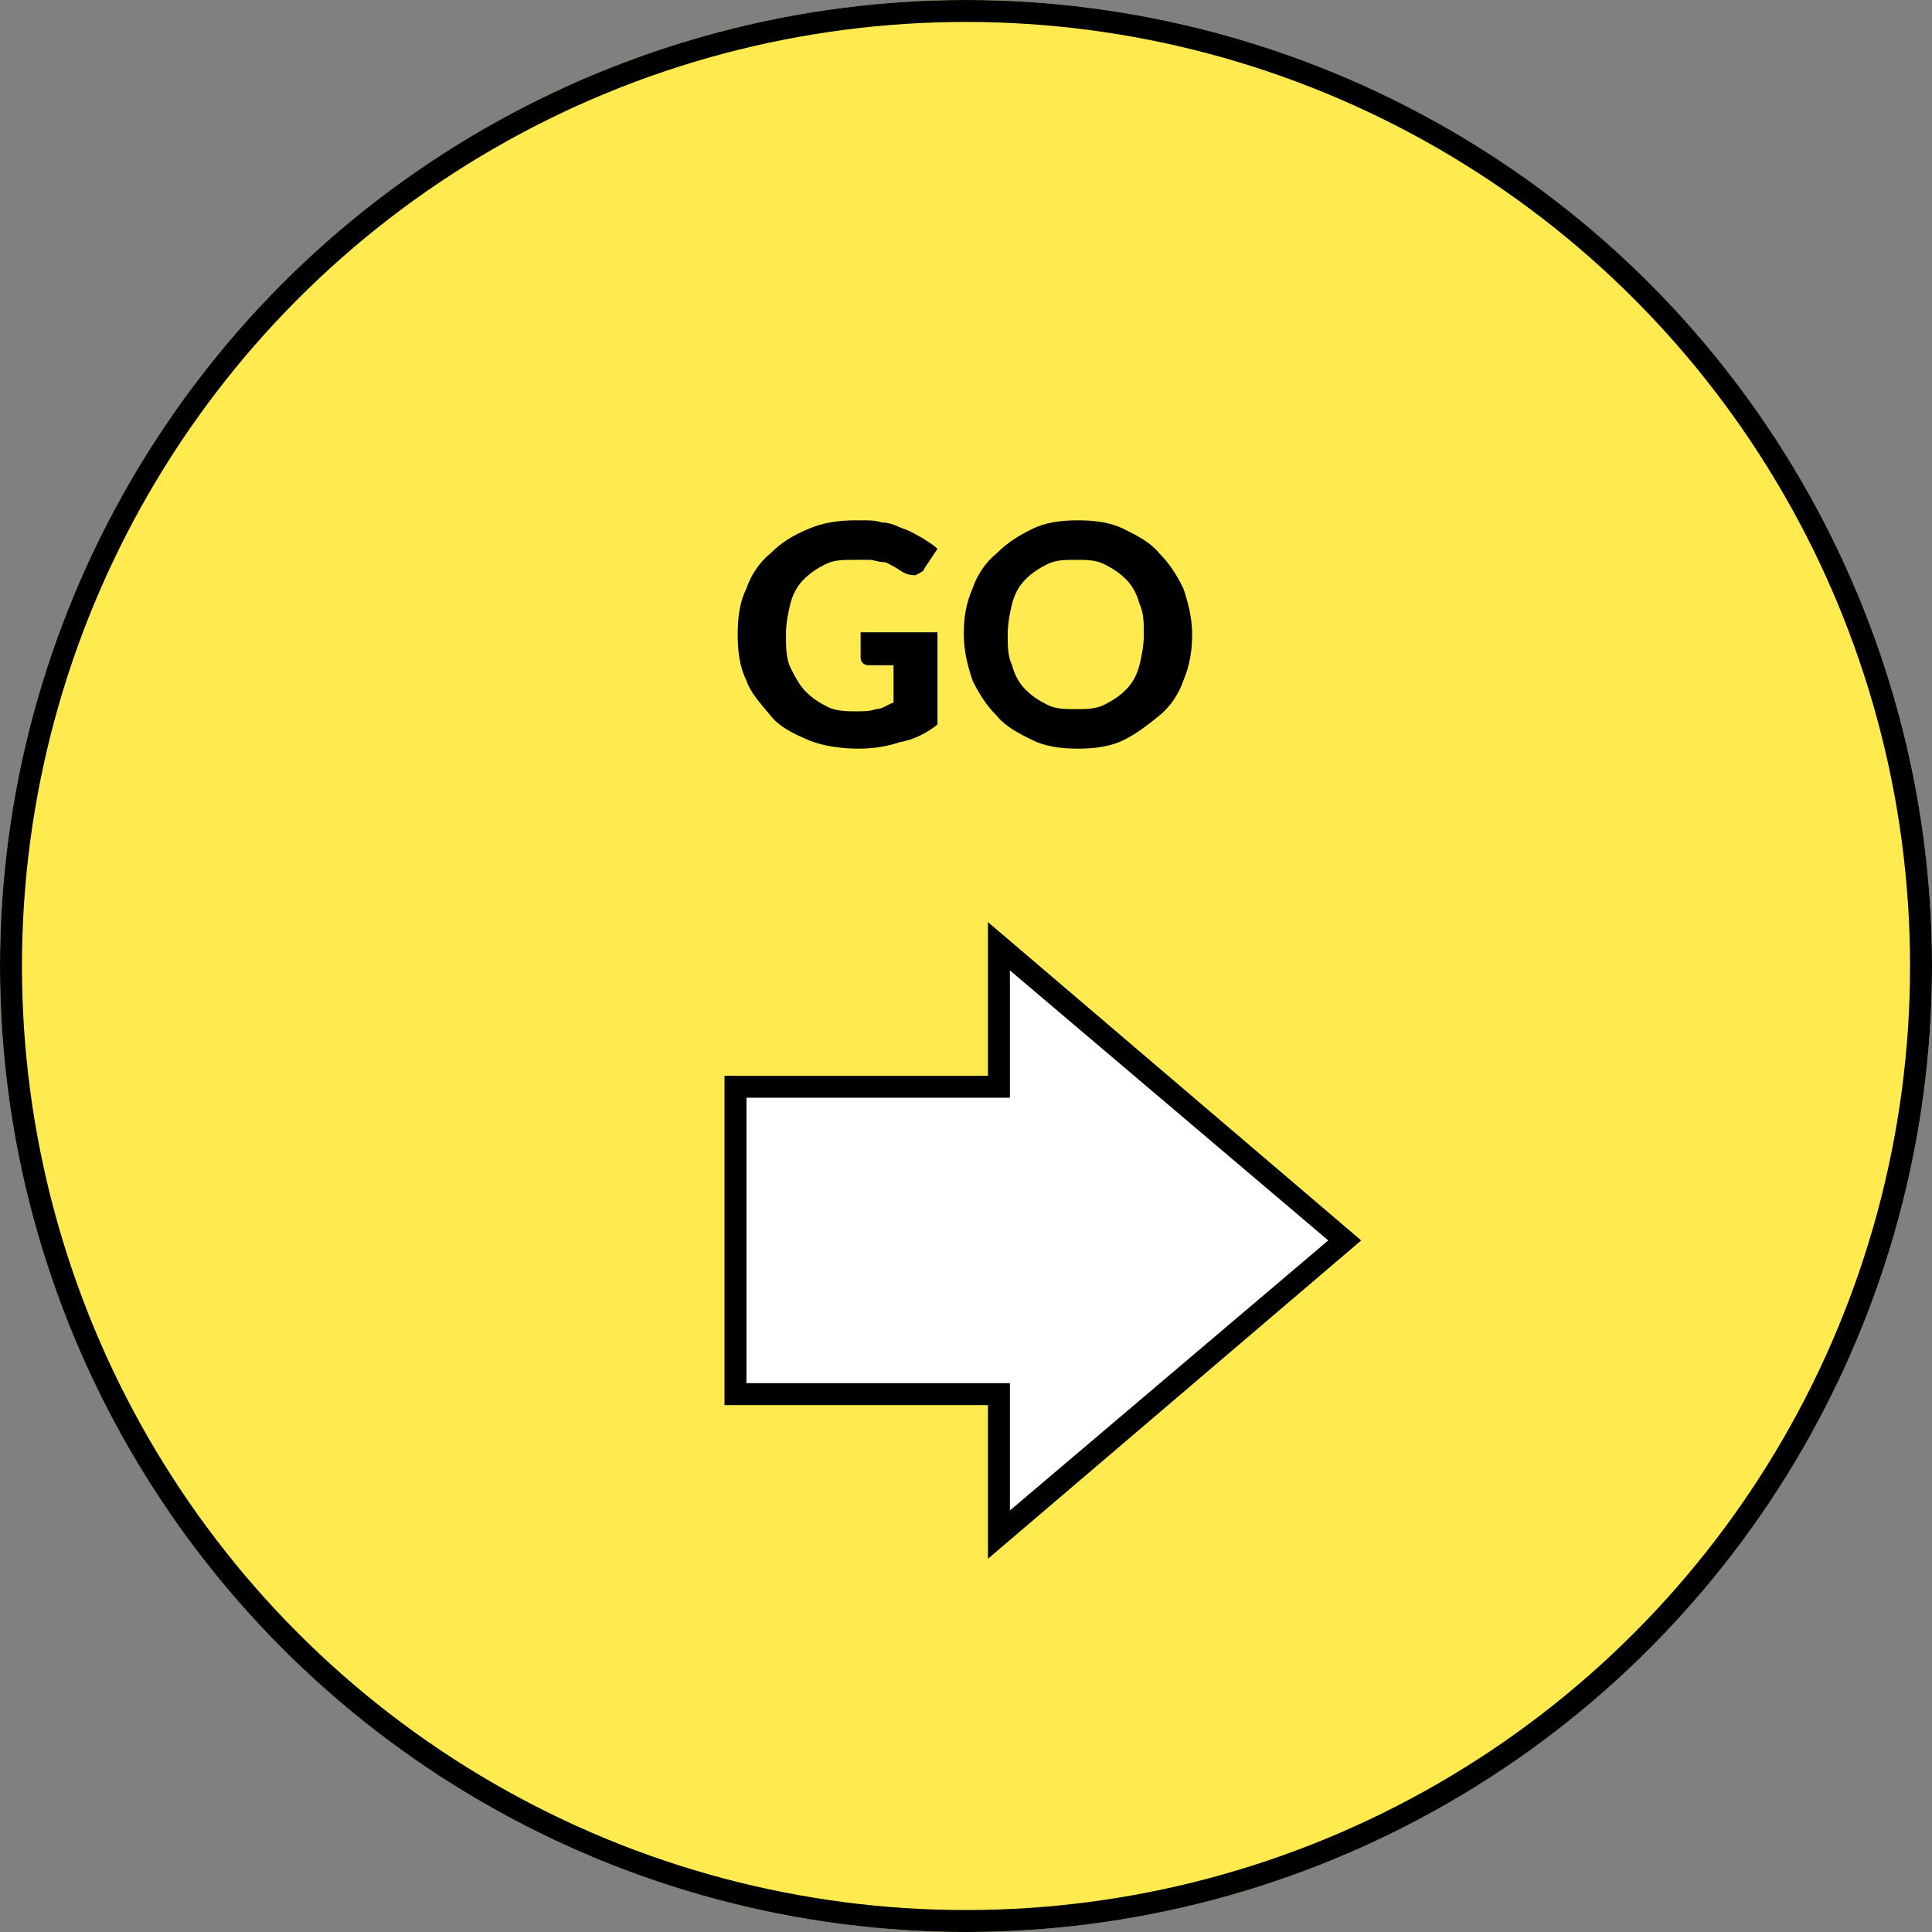
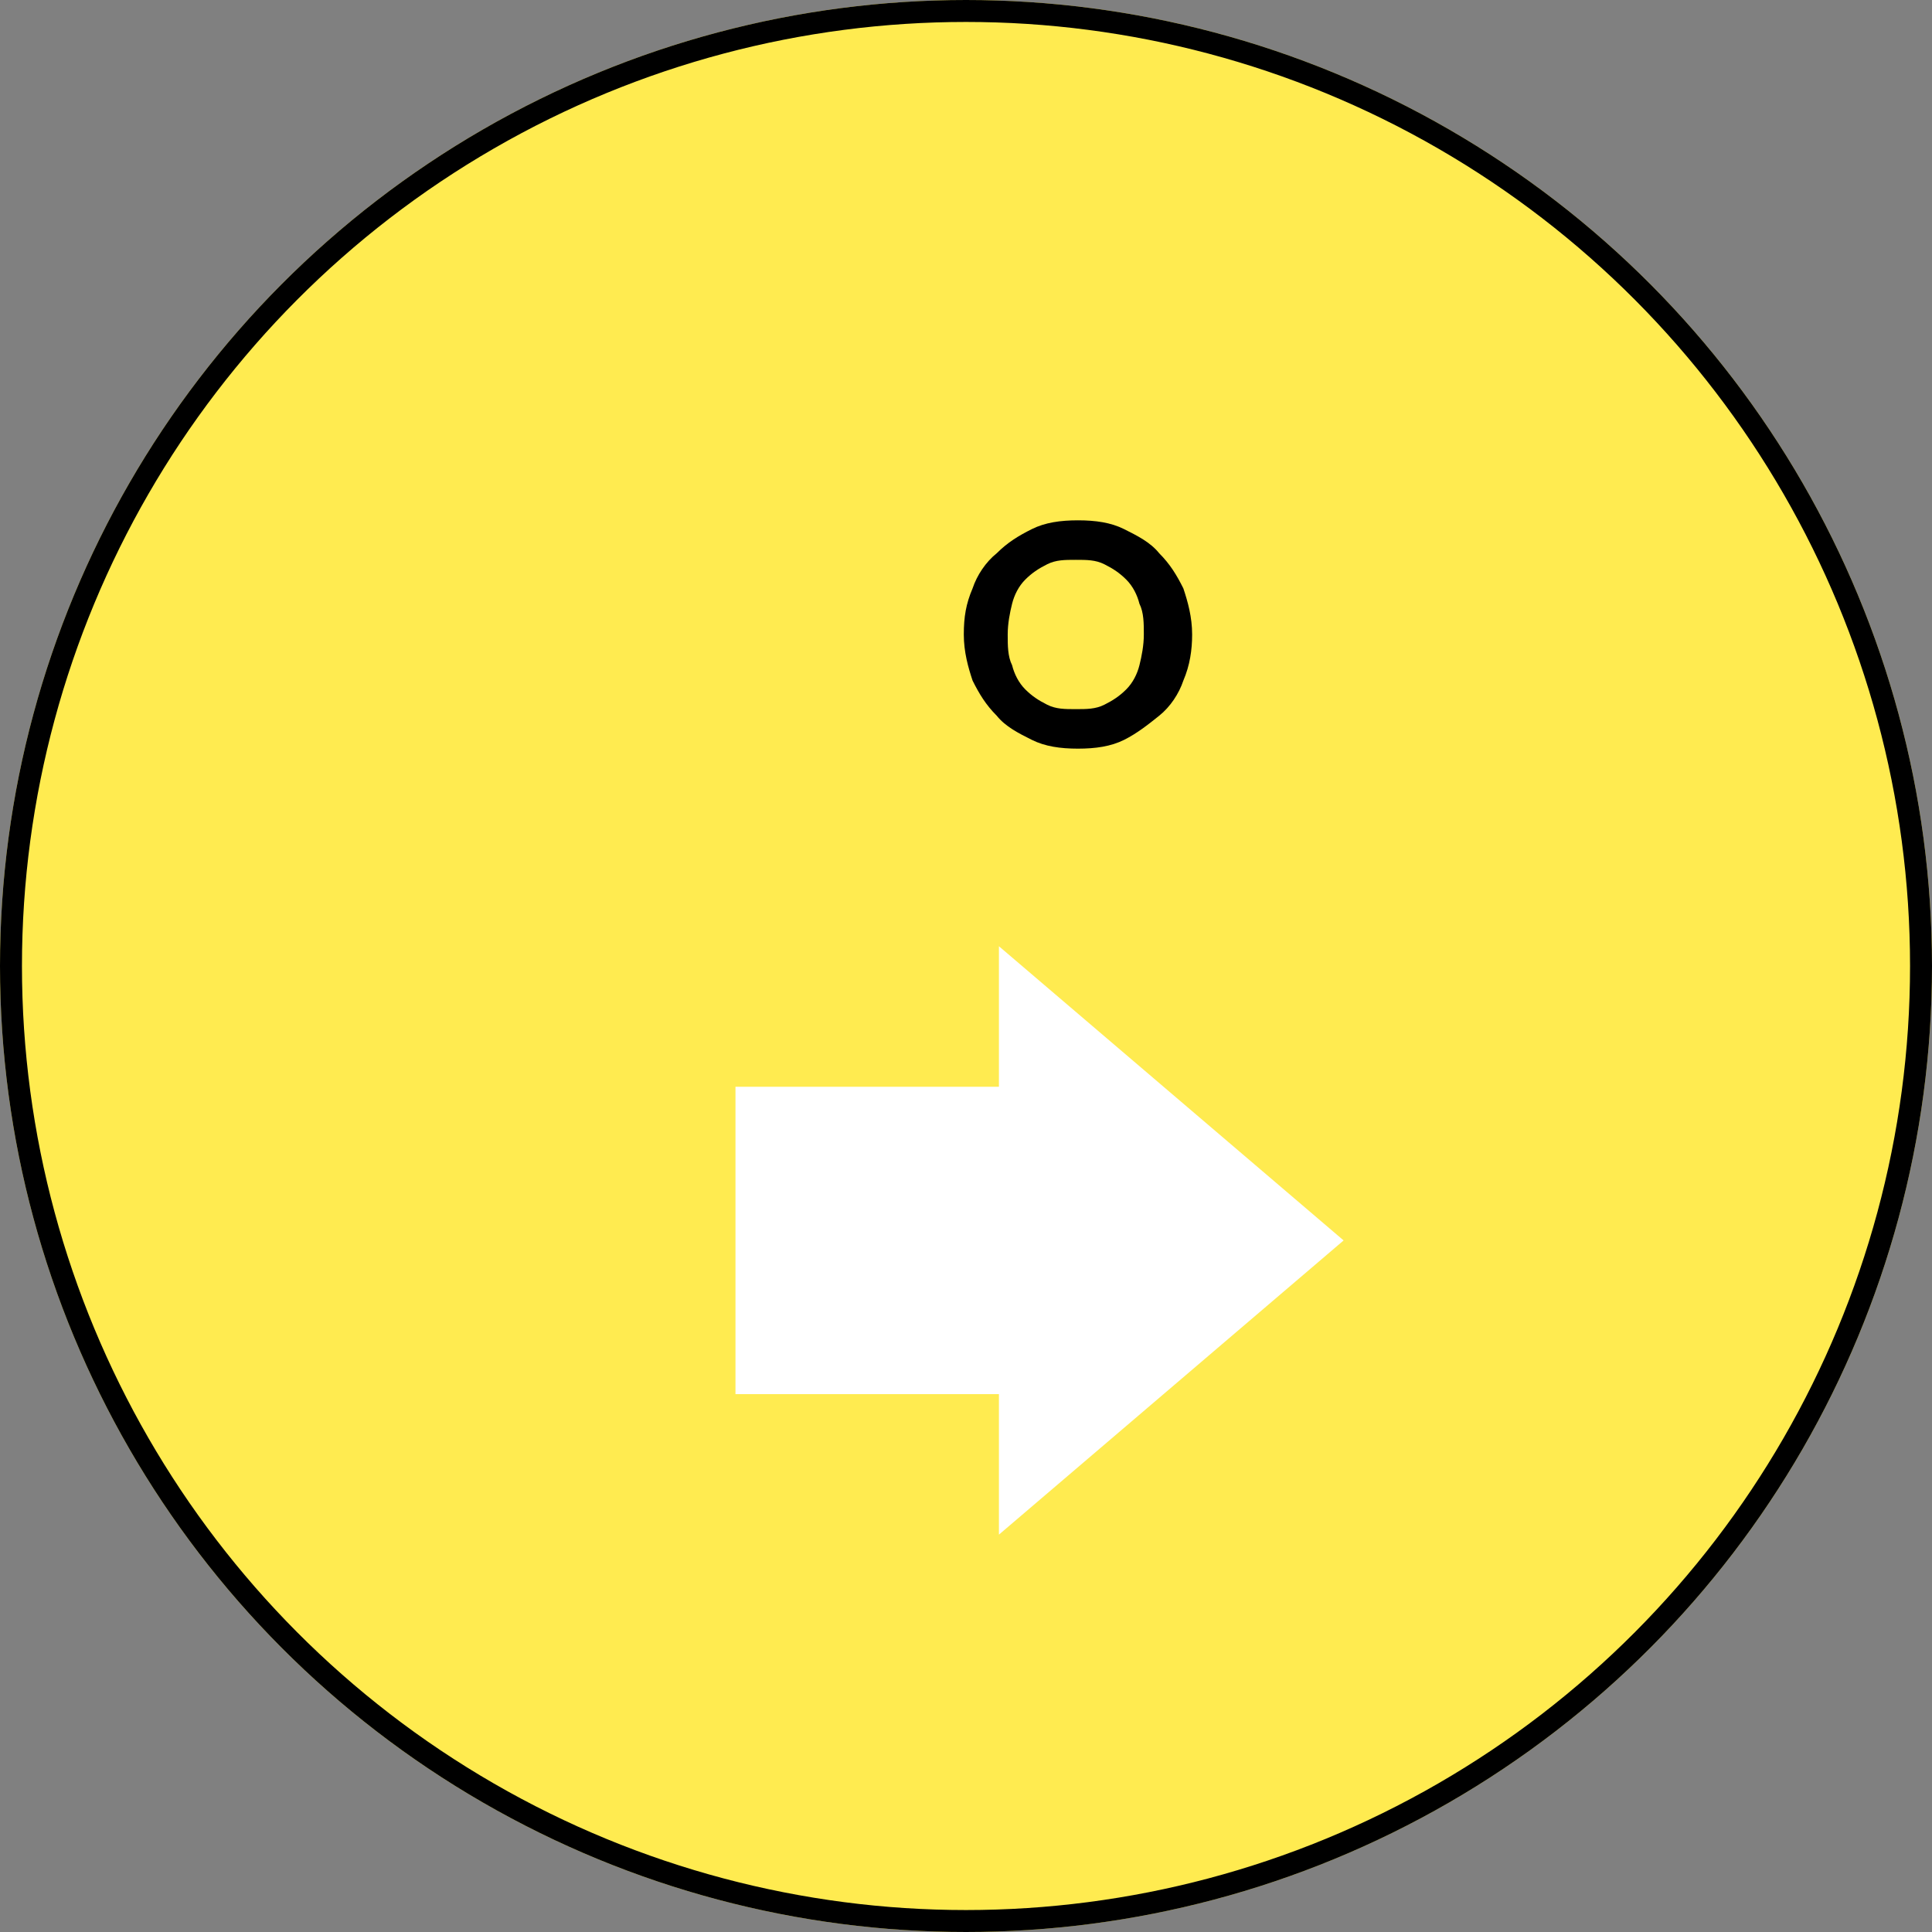
<svg xmlns="http://www.w3.org/2000/svg" id="_レイヤー_1" data-name="レイヤー 1" viewBox="0 0 88 88">
  <rect x="0" y="0" width="88" height="88" fill="#808080" stroke="none" />
  <defs>
    <style>      .cls-1 {        fill: #ffeb50;      }      .cls-1, .cls-2, .cls-3 {        stroke-width: 0px;      }      .cls-2 {        fill: #000;      }      .cls-4 {        fill: none;        stroke: #000;      }      .cls-5 {        isolation: isolate;      }      .cls-3 {        fill: #fff;      }    </style>
  </defs>
  <g id="_グループ_2959" data-name="グループ 2959">
    <g id="_楕円形_14" data-name="楕円形 14">
      <circle class="cls-1" cx="44" cy="44" r="44" />
      <circle class="cls-4" cx="44" cy="44" r="43.5" />
    </g>
    <g id="_合体_1" data-name="合体 1">
      <path class="cls-3" d="M45.5,69.9v-6.4h-12v-14h12v-6.4l15.7,13.4-15.7,13.4Z" />
-       <path class="cls-2" d="M46,68.8l14.5-12.3-14.5-12.3v5.8h-12v13h12v5.8M45,71v-7h-12v-15h12v-7l17,14.5-17,14.5Z" />
    </g>
    <g id="GO" class="cls-5">
      <g class="cls-5">
-         <path class="cls-2" d="M39.2,28.8h3.5v4.2c-.5.4-1.1.7-1.7.8-.6.2-1.2.3-1.9.3s-1.6-.1-2.3-.4-1.3-.6-1.7-1.1-.9-1-1.1-1.6c-.3-.6-.4-1.3-.4-2.1s.1-1.5.4-2.1c.2-.6.6-1.2,1.1-1.6.5-.5,1-.8,1.7-1.1.7-.3,1.4-.4,2.2-.4s.8,0,1.2.1c.4,0,.7.2,1,.3s.6.3.8.4c.3.2.5.3.7.5l-.6.9c0,.1-.2.2-.4.3-.1,0-.3,0-.5-.1-.2-.1-.3-.2-.5-.3s-.3-.2-.5-.2c-.2,0-.4-.1-.6-.1-.2,0-.5,0-.7,0-.5,0-.9,0-1.3.2s-.7.4-1,.7c-.3.3-.5.7-.6,1.1s-.2.9-.2,1.4,0,1.1.2,1.5c.2.4.4.8.7,1.1.3.3.6.5,1,.7.4.2.9.2,1.3.2s.6,0,.9-.1c.3,0,.5-.2.8-.3v-1.7h-1.1c-.1,0-.2,0-.3-.1s-.1-.2-.1-.3v-1.2Z" />
        <path class="cls-2" d="M54.3,28.9c0,.7-.1,1.4-.4,2.1-.2.6-.6,1.2-1.1,1.6s-1,.8-1.6,1.1-1.3.4-2.1.4-1.5-.1-2.1-.4-1.2-.6-1.6-1.1c-.5-.5-.8-1-1.1-1.6-.2-.6-.4-1.3-.4-2.1s.1-1.4.4-2.1c.2-.6.6-1.2,1.1-1.6.5-.5,1-.8,1.6-1.1s1.3-.4,2.1-.4,1.5.1,2.1.4,1.2.6,1.6,1.1c.5.5.8,1,1.1,1.6.2.6.4,1.3.4,2.1ZM52.1,28.9c0-.5,0-1-.2-1.4-.1-.4-.3-.8-.6-1.1-.3-.3-.6-.5-1-.7s-.8-.2-1.3-.2-.9,0-1.3.2-.7.4-1,.7c-.3.3-.5.7-.6,1.1-.1.4-.2.9-.2,1.4s0,1,.2,1.4c.1.4.3.8.6,1.1s.6.5,1,.7.8.2,1.3.2.9,0,1.3-.2.7-.4,1-.7.5-.7.6-1.1c.1-.4.2-.9.2-1.4Z" />
      </g>
    </g>
  </g>
</svg>